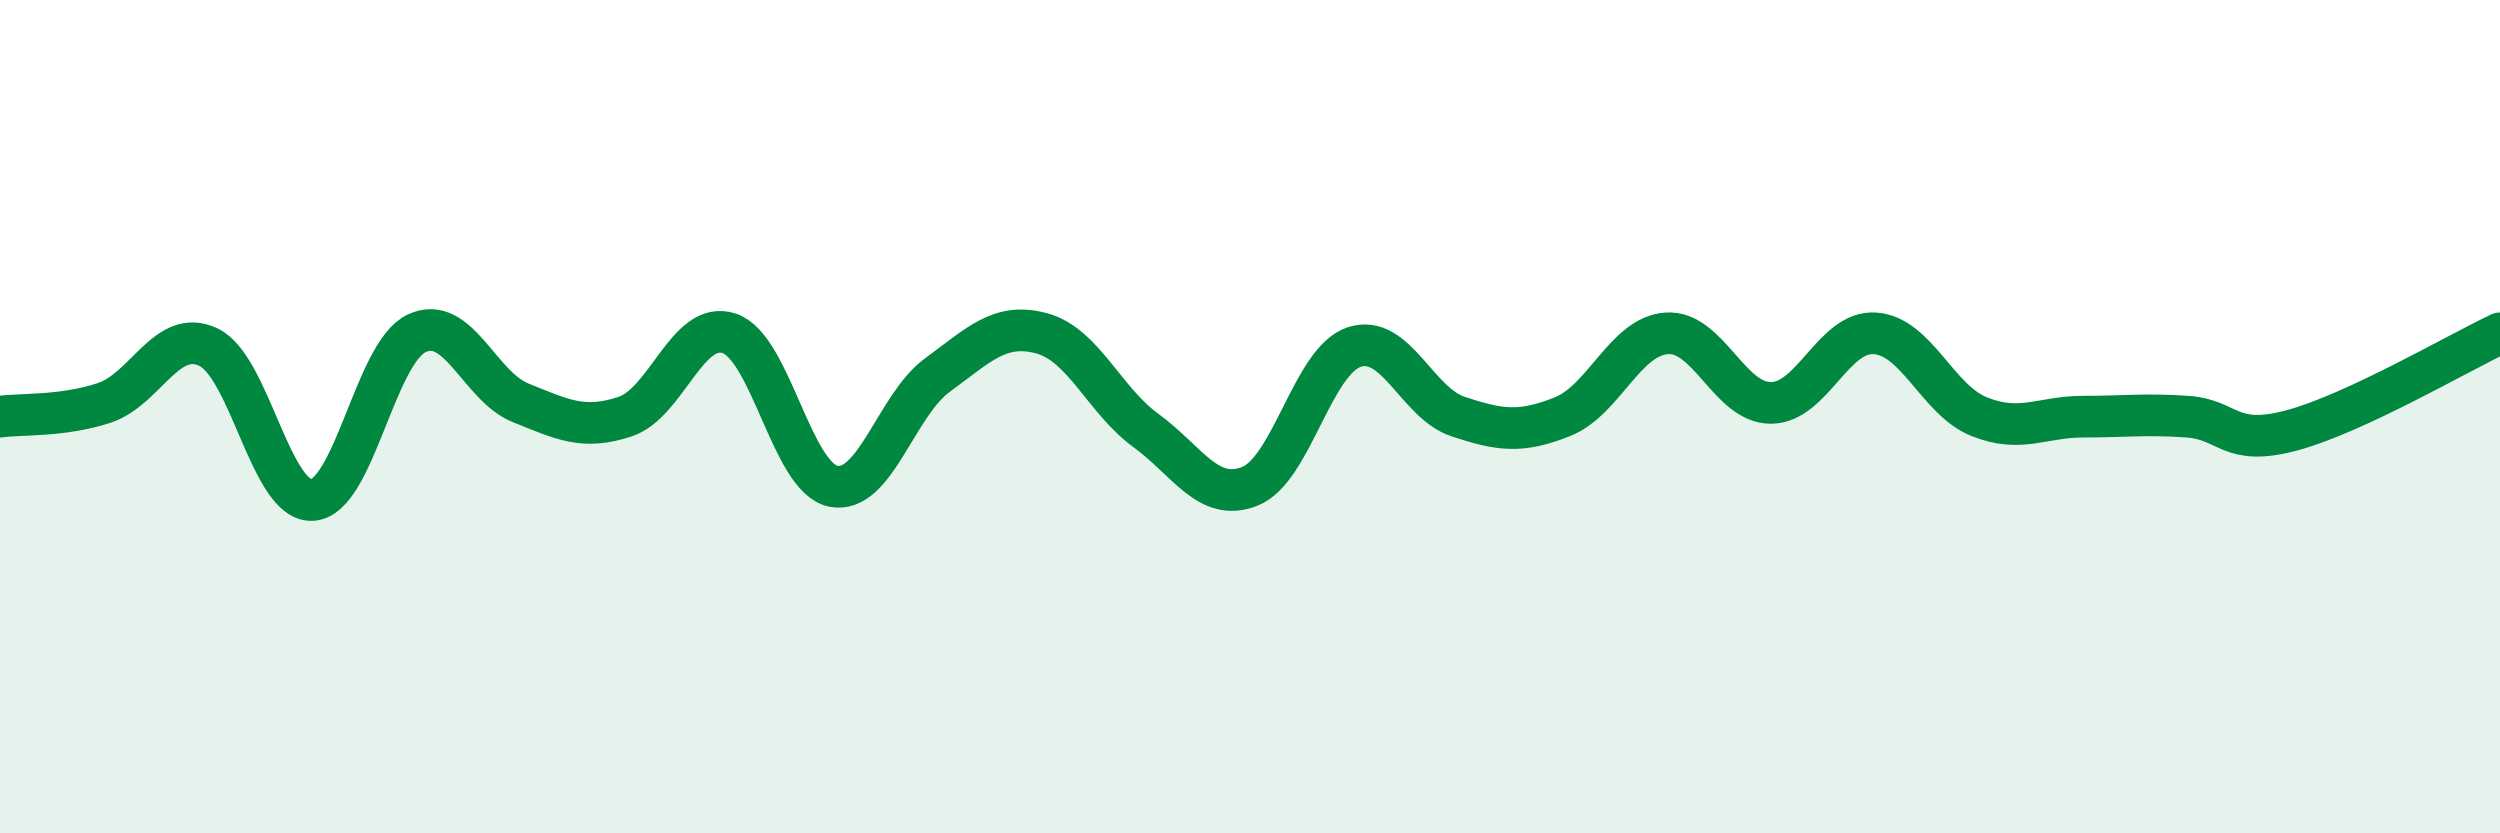
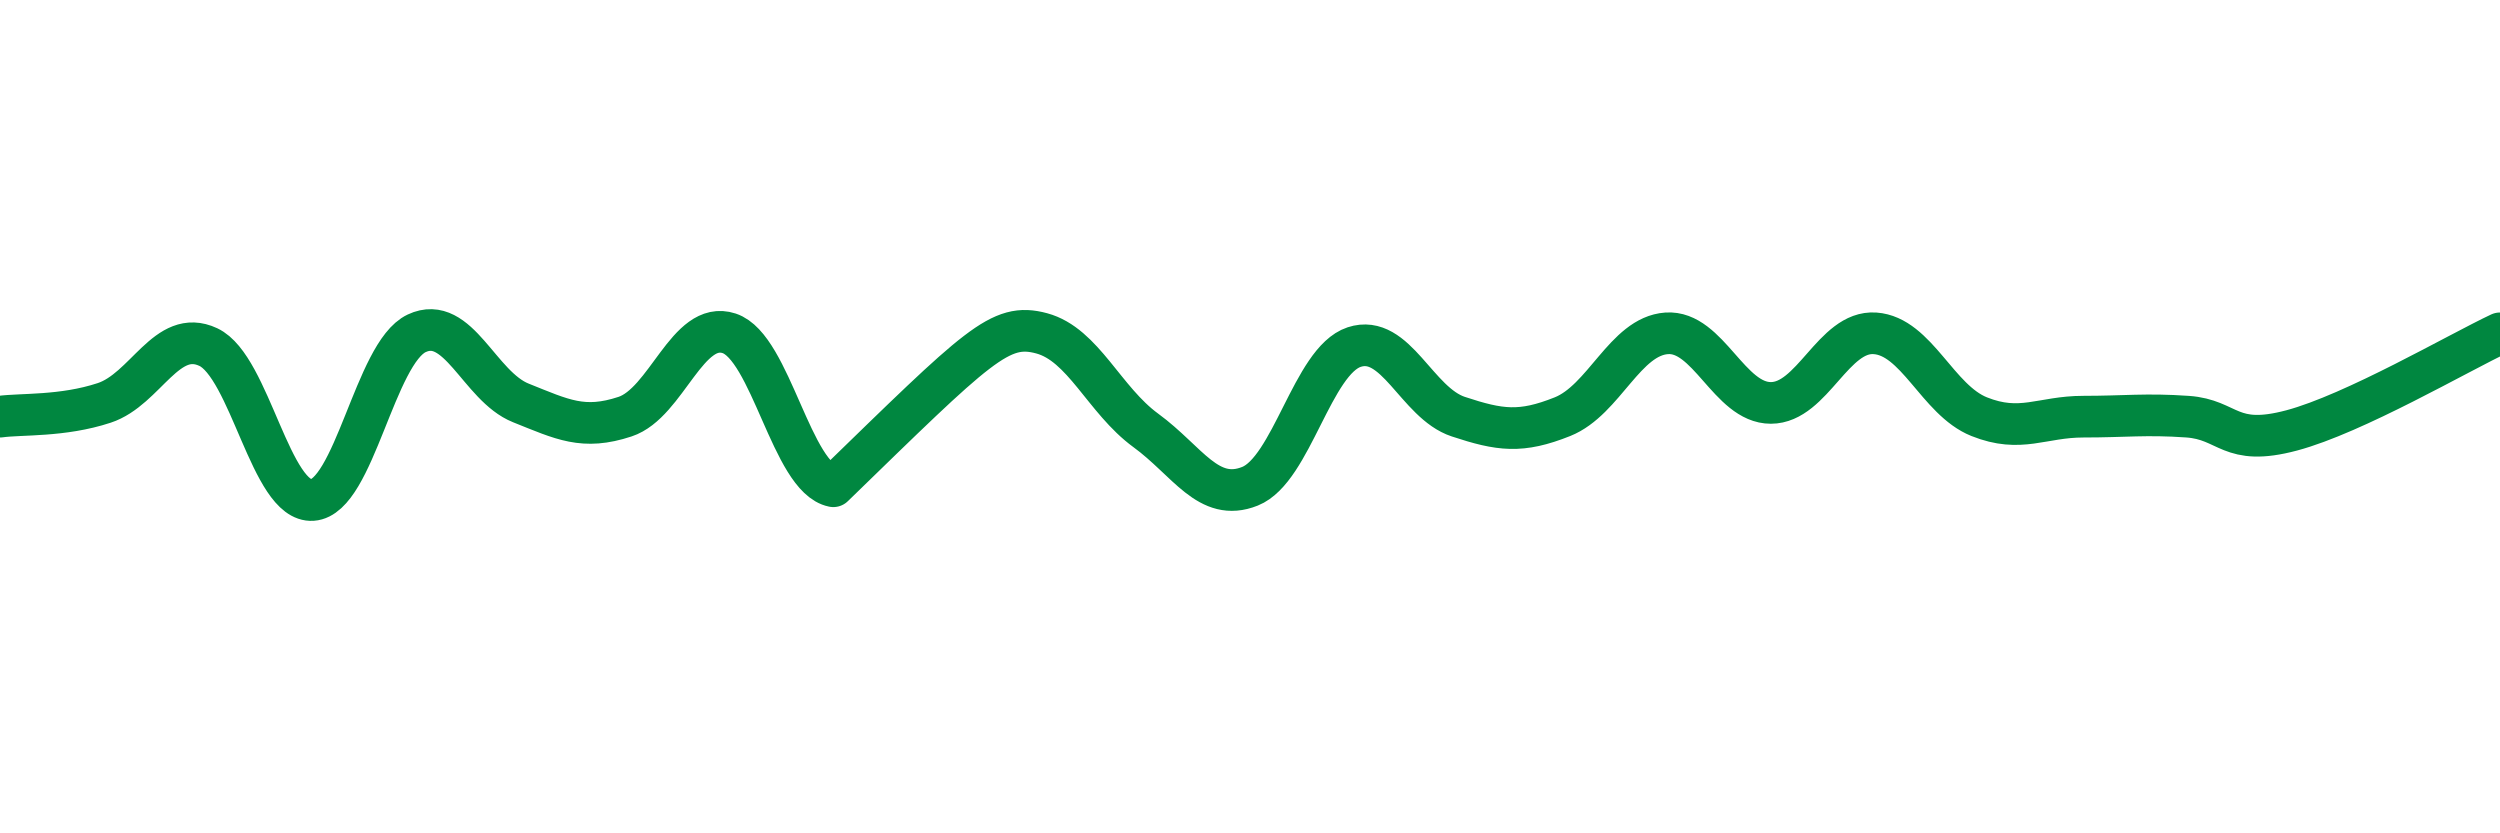
<svg xmlns="http://www.w3.org/2000/svg" width="60" height="20" viewBox="0 0 60 20">
-   <path d="M 0,10 C 0.5,9.93 1.5,10 2.5,9.67 C 3.5,9.34 4,7.86 5,8.33 C 6,8.8 6.5,12.07 7.5,12 C 8.5,11.93 9,8.47 10,8 C 11,7.53 11.5,9.27 12.5,9.67 C 13.5,10.07 14,10.33 15,10 C 16,9.67 16.5,7.67 17.5,8 C 18.5,8.33 19,11.47 20,11.67 C 21,11.87 21.5,9.73 22.5,9 C 23.5,8.27 24,7.73 25,8 C 26,8.27 26.5,9.6 27.5,10.33 C 28.5,11.06 29,12.07 30,11.67 C 31,11.27 31.5,8.66 32.5,8.33 C 33.5,8 34,9.67 35,10 C 36,10.33 36.5,10.4 37.5,10 C 38.5,9.6 39,8.07 40,8 C 41,7.93 41.5,9.67 42.5,9.67 C 43.5,9.67 44,7.93 45,8 C 46,8.07 46.5,9.6 47.5,10 C 48.5,10.4 49,10 50,10 C 51,10 51.5,9.93 52.5,10 C 53.5,10.07 53.5,10.73 55,10.33 C 56.5,9.93 59,8.47 60,8L60 20L0 20Z" fill="#008740" opacity="0.1" stroke-linecap="round" stroke-linejoin="round" />
-   <path d="M 0,10 C 0.5,9.93 1.5,10 2.5,9.67 C 3.5,9.34 4,7.86 5,8.33 C 6,8.8 6.5,12.07 7.5,12 C 8.5,11.93 9,8.47 10,8 C 11,7.53 11.5,9.27 12.5,9.67 C 13.5,10.07 14,10.33 15,10 C 16,9.67 16.5,7.67 17.5,8 C 18.5,8.33 19,11.47 20,11.67 C 21,11.87 21.5,9.73 22.5,9 C 23.5,8.27 24,7.73 25,8 C 26,8.27 26.5,9.6 27.5,10.33 C 28.5,11.06 29,12.07 30,11.67 C 31,11.27 31.5,8.66 32.5,8.33 C 33.5,8 34,9.67 35,10 C 36,10.33 36.5,10.4 37.5,10 C 38.5,9.6 39,8.07 40,8 C 41,7.93 41.5,9.67 42.5,9.67 C 43.5,9.67 44,7.93 45,8 C 46,8.07 46.5,9.6 47.5,10 C 48.5,10.4 49,10 50,10 C 51,10 51.5,9.93 52.5,10 C 53.5,10.07 53.5,10.73 55,10.33 C 56.5,9.93 59,8.47 60,8" stroke="#008740" stroke-width="1" fill="none" stroke-linecap="round" stroke-linejoin="round" />
+   <path d="M 0,10 C 0.5,9.93 1.5,10 2.5,9.67 C 3.5,9.34 4,7.86 5,8.33 C 6,8.8 6.5,12.07 7.5,12 C 8.5,11.93 9,8.47 10,8 C 11,7.53 11.5,9.27 12.5,9.67 C 13.5,10.07 14,10.33 15,10 C 16,9.67 16.5,7.67 17.5,8 C 18.5,8.33 19,11.47 20,11.67 C 23.5,8.27 24,7.73 25,8 C 26,8.27 26.5,9.6 27.5,10.33 C 28.5,11.06 29,12.07 30,11.67 C 31,11.27 31.5,8.66 32.5,8.33 C 33.5,8 34,9.67 35,10 C 36,10.33 36.5,10.4 37.5,10 C 38.5,9.6 39,8.07 40,8 C 41,7.93 41.5,9.67 42.5,9.67 C 43.5,9.67 44,7.93 45,8 C 46,8.07 46.5,9.6 47.5,10 C 48.5,10.4 49,10 50,10 C 51,10 51.5,9.93 52.5,10 C 53.5,10.07 53.5,10.73 55,10.33 C 56.5,9.93 59,8.47 60,8" stroke="#008740" stroke-width="1" fill="none" stroke-linecap="round" stroke-linejoin="round" />
</svg>